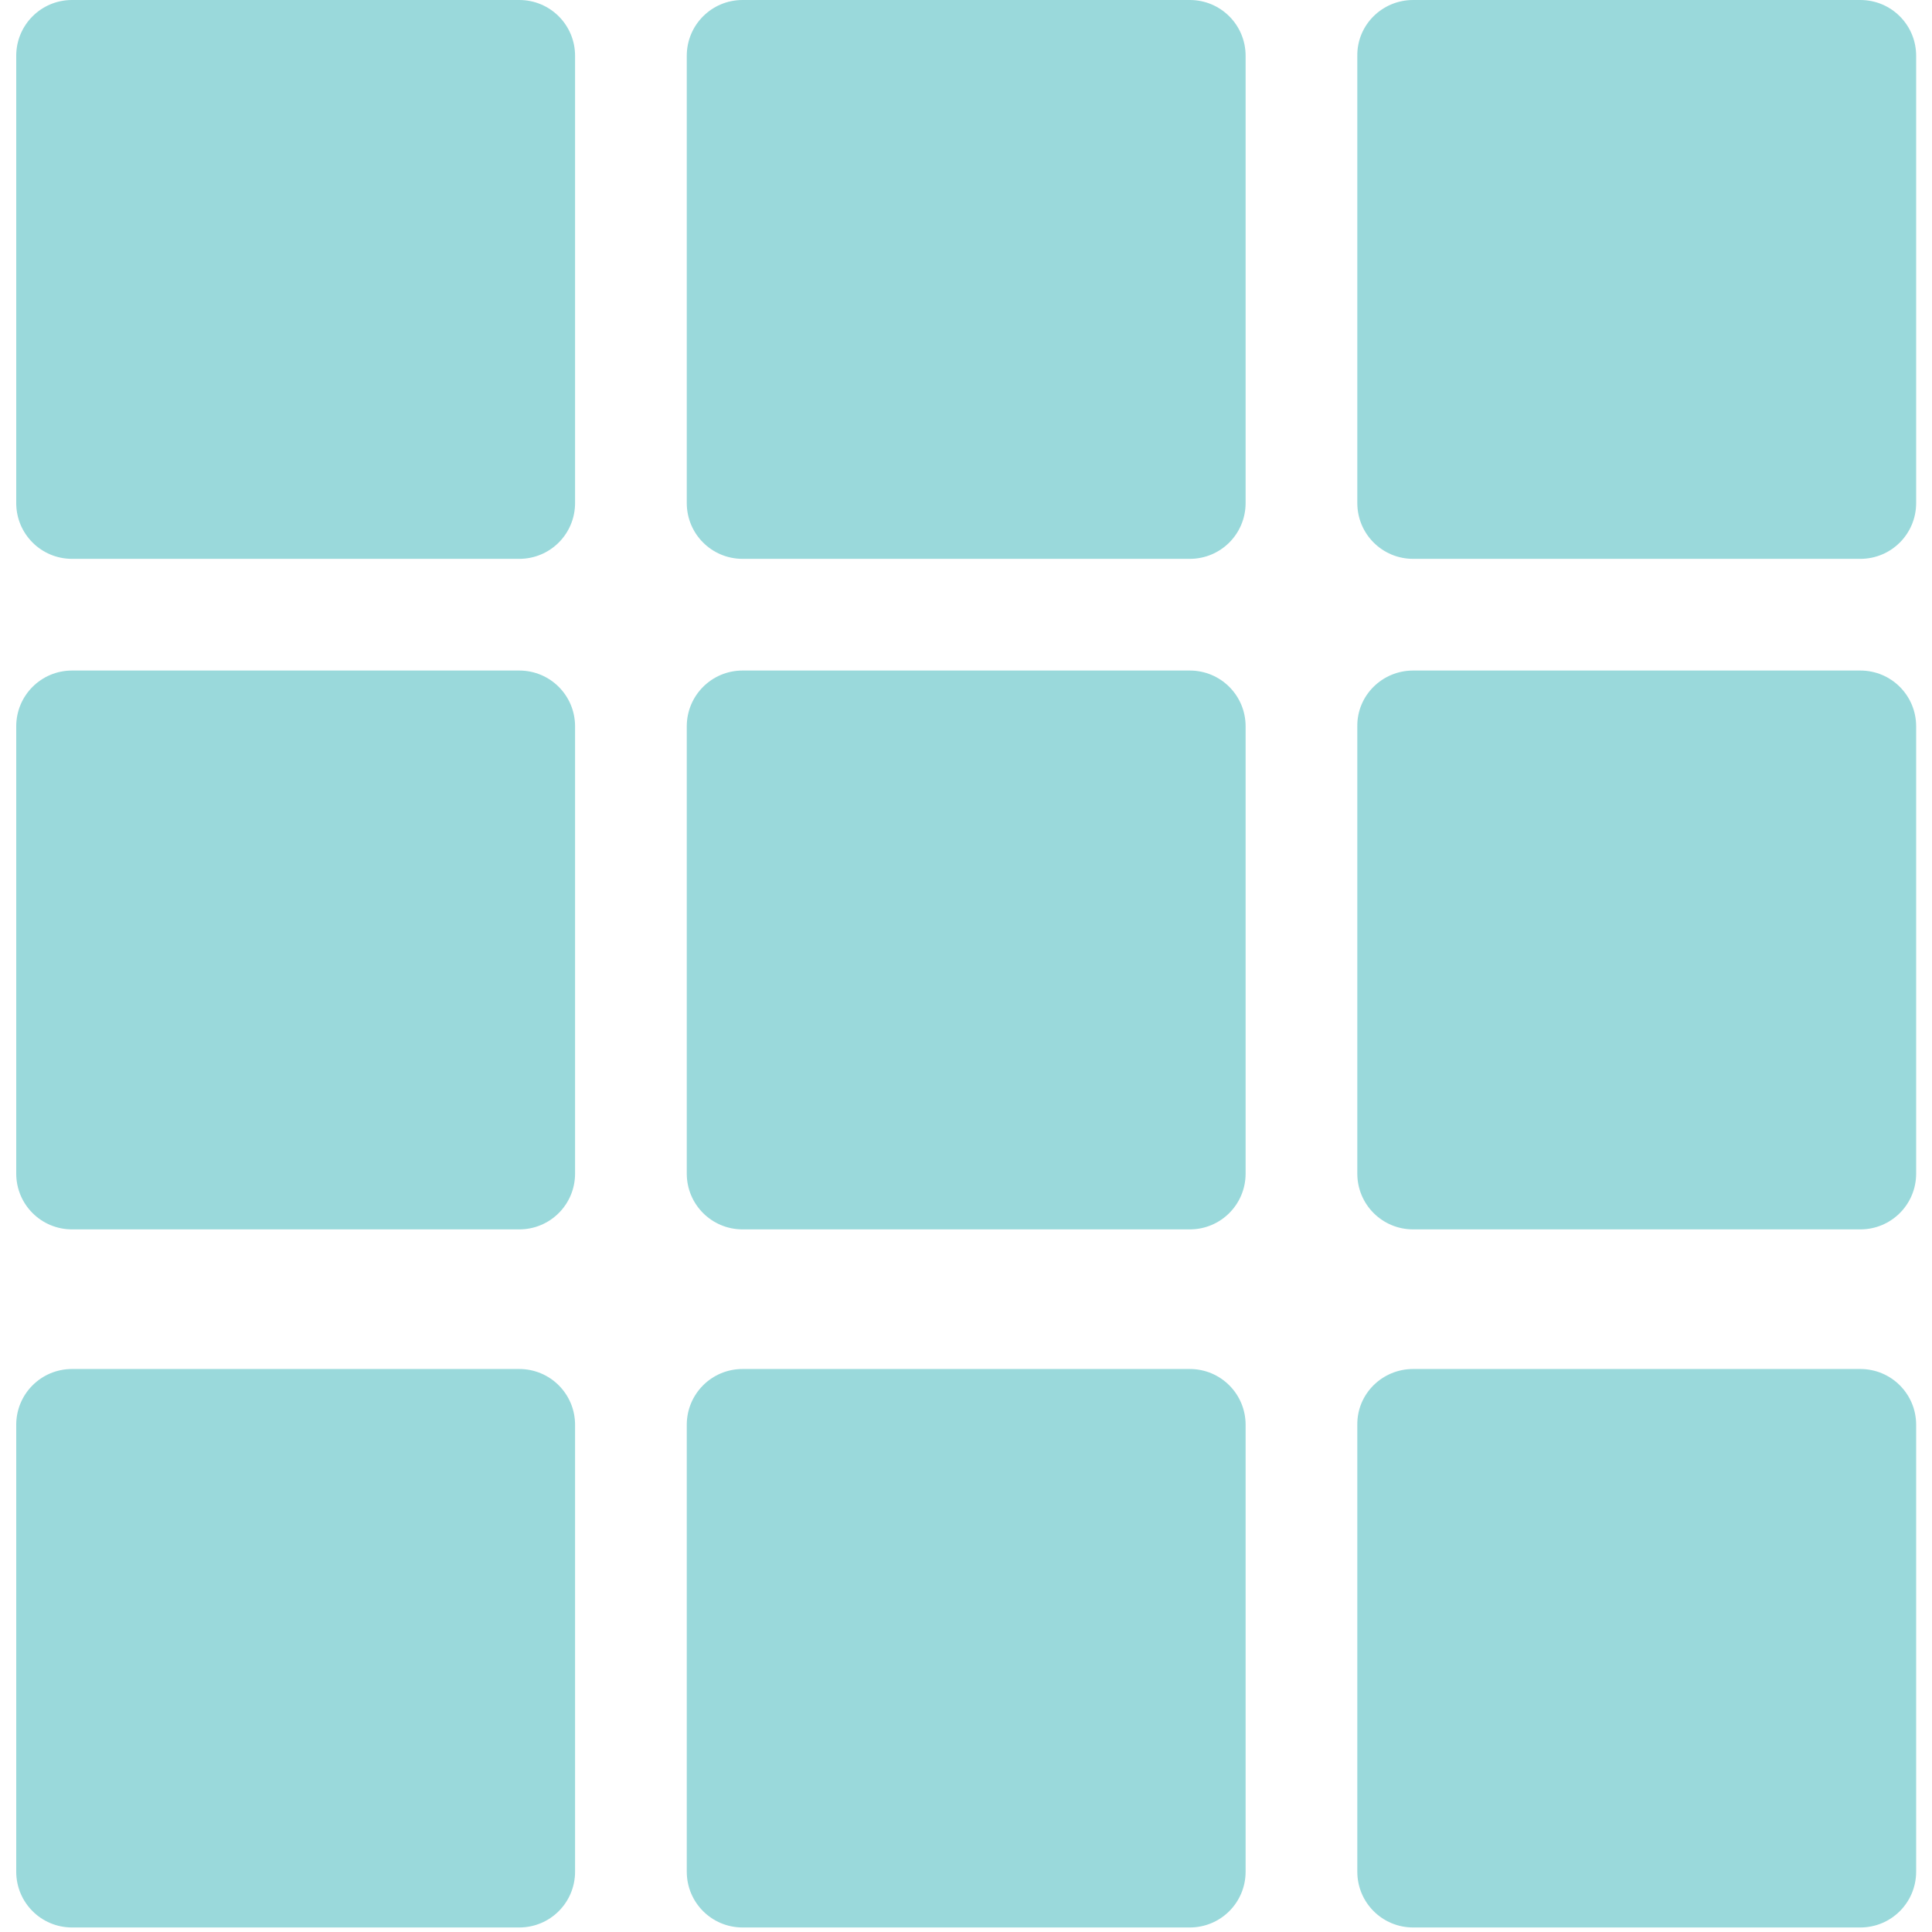
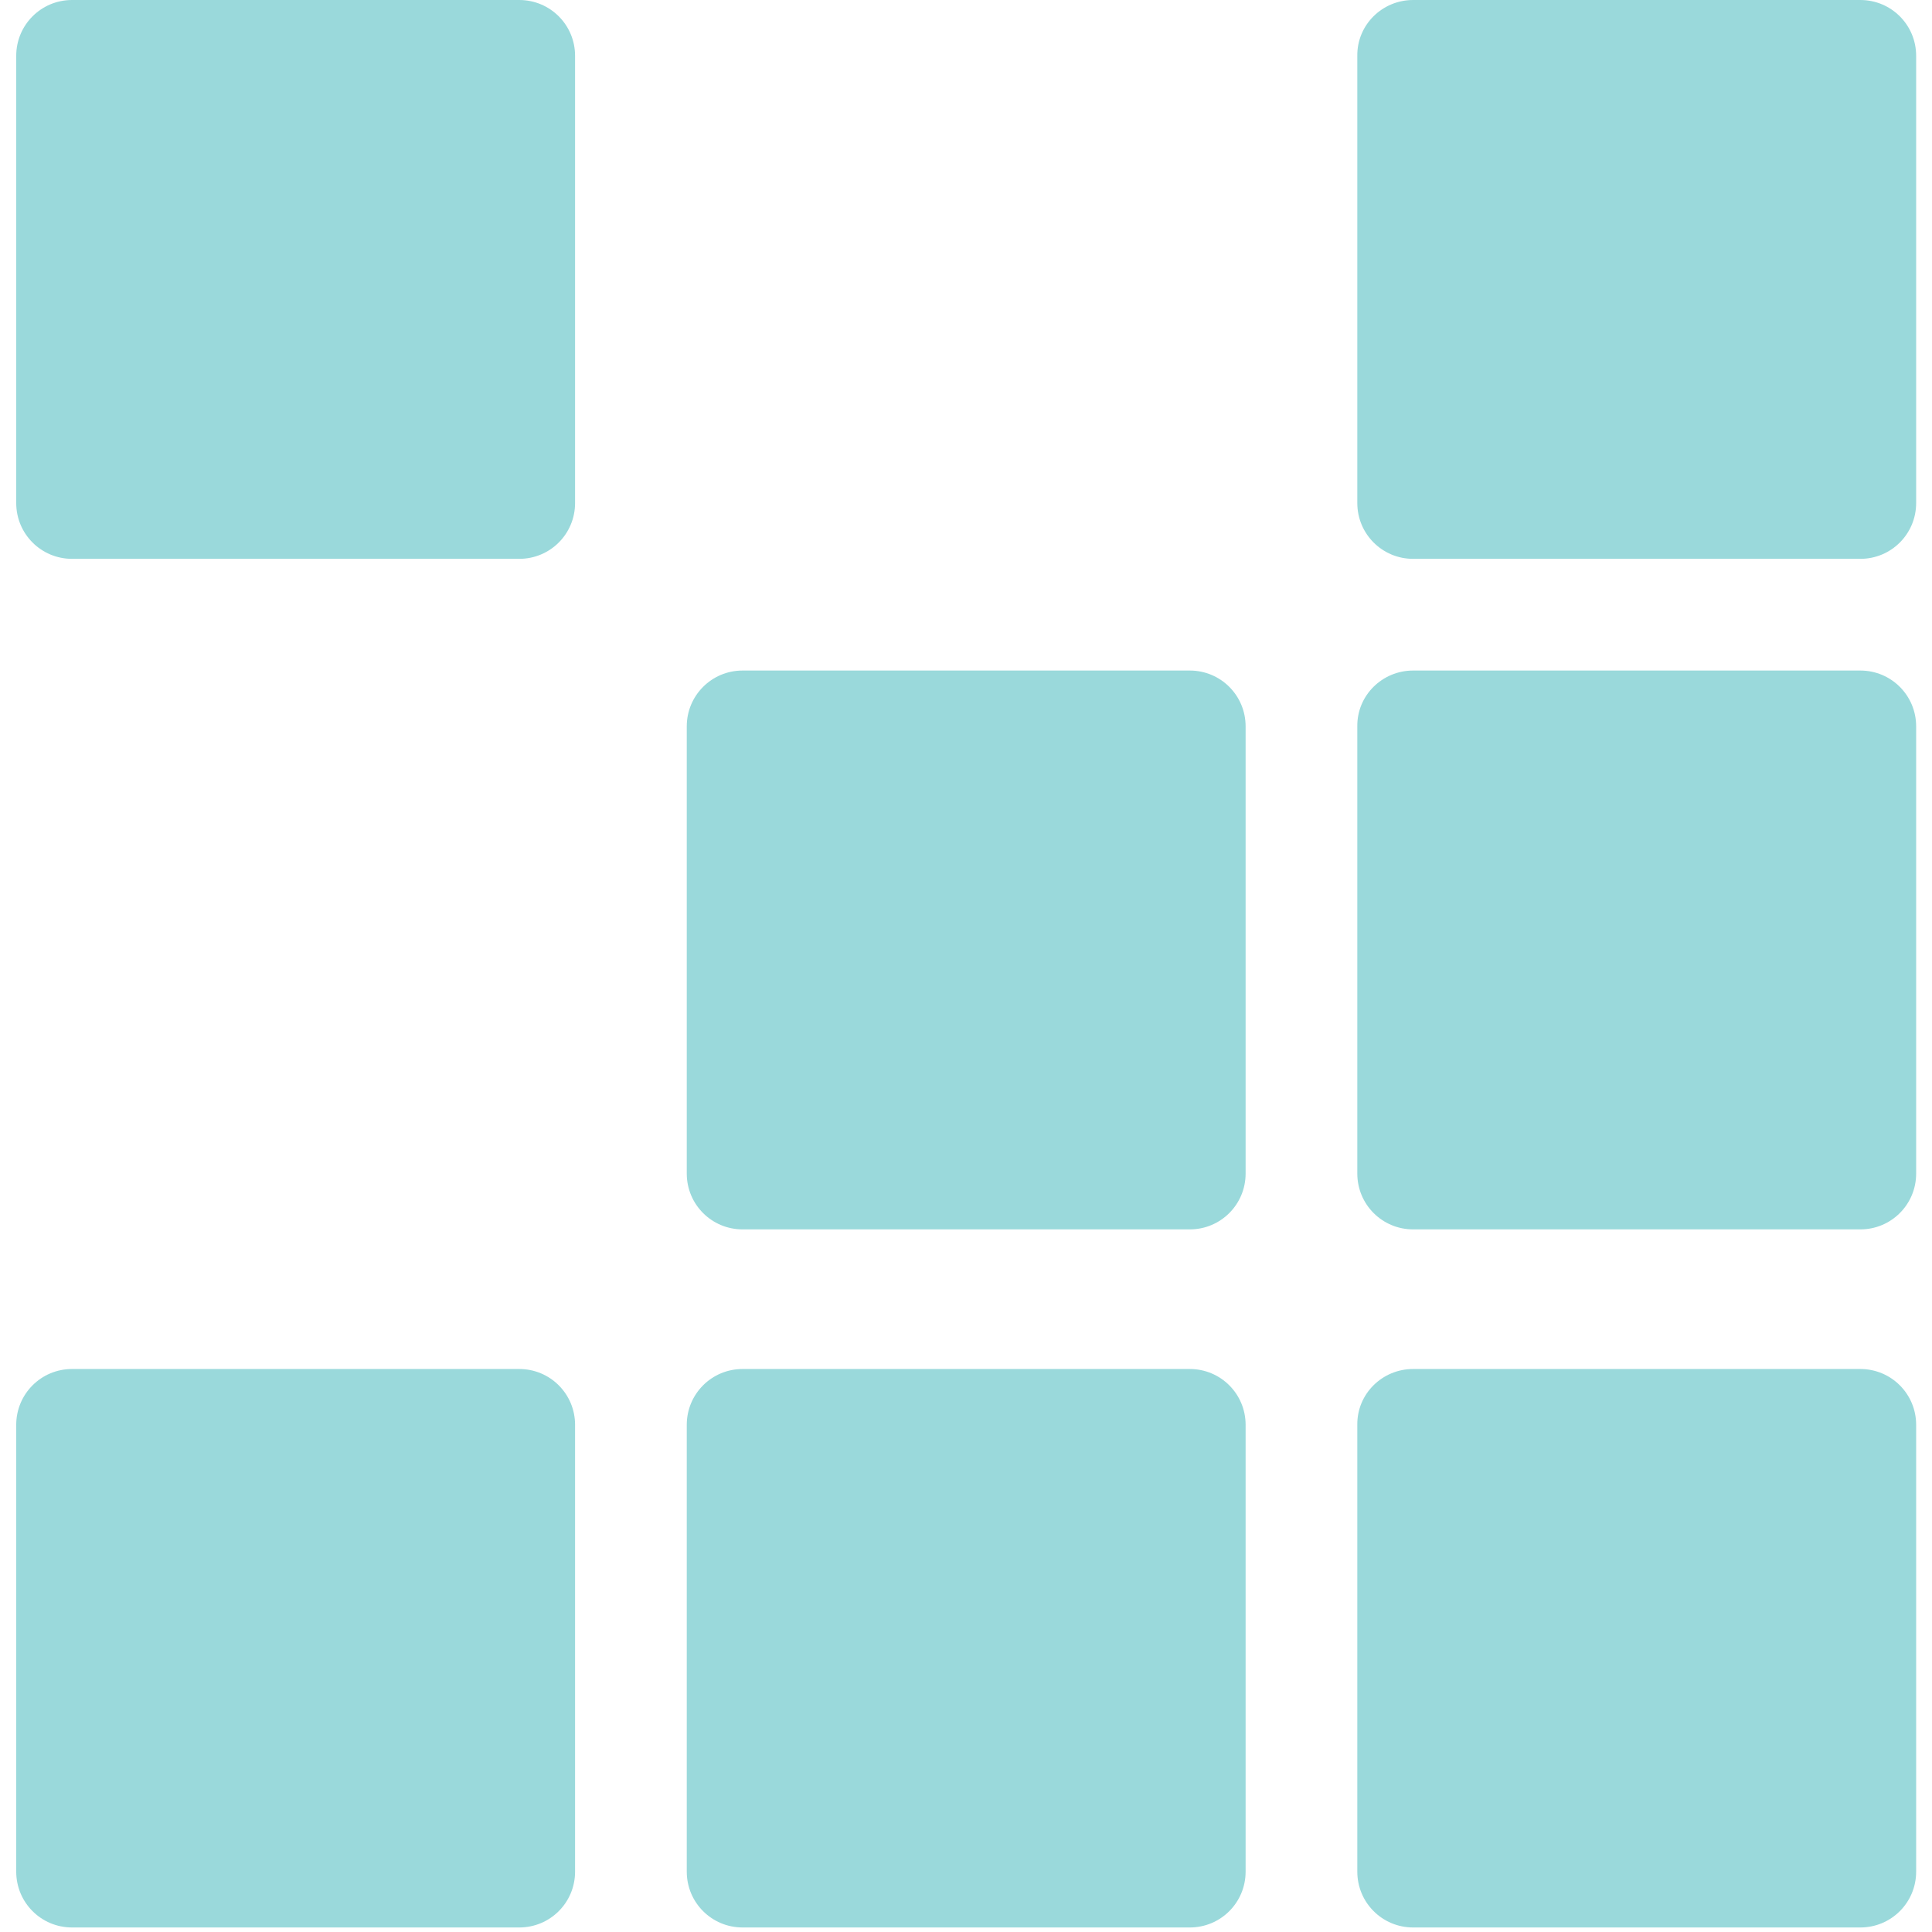
<svg xmlns="http://www.w3.org/2000/svg" version="1.1" id="Layer_1" x="0px" y="0px" viewBox="0 0 512 512" style="enable-background:new 0 0 512 512;" xml:space="preserve">
  <style type="text/css">
	.st0{fill:#9AD9DB;}
</style>
  <g>
    <path class="st0" d="M19.1,0h118.5c8.2,0,14.8,6.6,14.8,14.8v118.5c0,8.2-6.6,14.8-14.8,14.8H19.1c-8.2,0-14.8-6.6-14.8-14.8V14.8   C4.3,6.6,10.9,0,19.1,0z" />
-     <path class="st0" d="M196.8,0h118.5c8.2,0,14.8,6.6,14.8,14.8v118.5c0,8.2-6.6,14.8-14.8,14.8H196.8c-8.2,0-14.8-6.6-14.8-14.8   V14.8C182,6.6,188.6,0,196.8,0z" />
-     <path class="st0" d="M19.1,177.7h118.5c8.2,0,14.8,6.6,14.8,14.8v118.5c0,8.2-6.6,14.8-14.8,14.8H19.1c-8.2,0-14.8-6.6-14.8-14.8   V192.5C4.3,184.3,10.9,177.7,19.1,177.7z" />
    <path class="st0" d="M196.8,177.7h118.5c8.2,0,14.8,6.6,14.8,14.8v118.5c0,8.2-6.6,14.8-14.8,14.8H196.8c-8.2,0-14.8-6.6-14.8-14.8   V192.5C182,184.3,188.6,177.7,196.8,177.7z" />
    <path class="st0" d="M374.5,0h118.5c8.2,0,14.8,6.6,14.8,14.8v118.5c0,8.2-6.6,14.8-14.8,14.8H374.5c-8.2,0-14.8-6.6-14.8-14.8   V14.8C359.6,6.6,366.3,0,374.5,0z" />
    <path class="st0" d="M374.5,177.7h118.5c8.2,0,14.8,6.6,14.8,14.8v118.5c0,8.2-6.6,14.8-14.8,14.8H374.5c-8.2,0-14.8-6.6-14.8-14.8   V192.5C359.6,184.3,366.3,177.7,374.5,177.7z" />
    <path class="st0" d="M19.1,362.8h118.5c8.2,0,14.8,6.6,14.8,14.8V496c0,8.2-6.6,14.8-14.8,14.8H19.1c-8.2,0-14.8-6.6-14.8-14.8   V377.6C4.3,369.4,10.9,362.8,19.1,362.8z" />
    <path class="st0" d="M196.8,362.8h118.5c8.2,0,14.8,6.6,14.8,14.8V496c0,8.2-6.6,14.8-14.8,14.8H196.8c-8.2,0-14.8-6.6-14.8-14.8   V377.6C182,369.4,188.6,362.8,196.8,362.8z" />
    <path class="st0" d="M374.5,362.8h118.5c8.2,0,14.8,6.6,14.8,14.8V496c0,8.2-6.6,14.8-14.8,14.8H374.5c-8.2,0-14.8-6.6-14.8-14.8   V377.6C359.6,369.4,366.3,362.8,374.5,362.8z" />
  </g>
</svg>